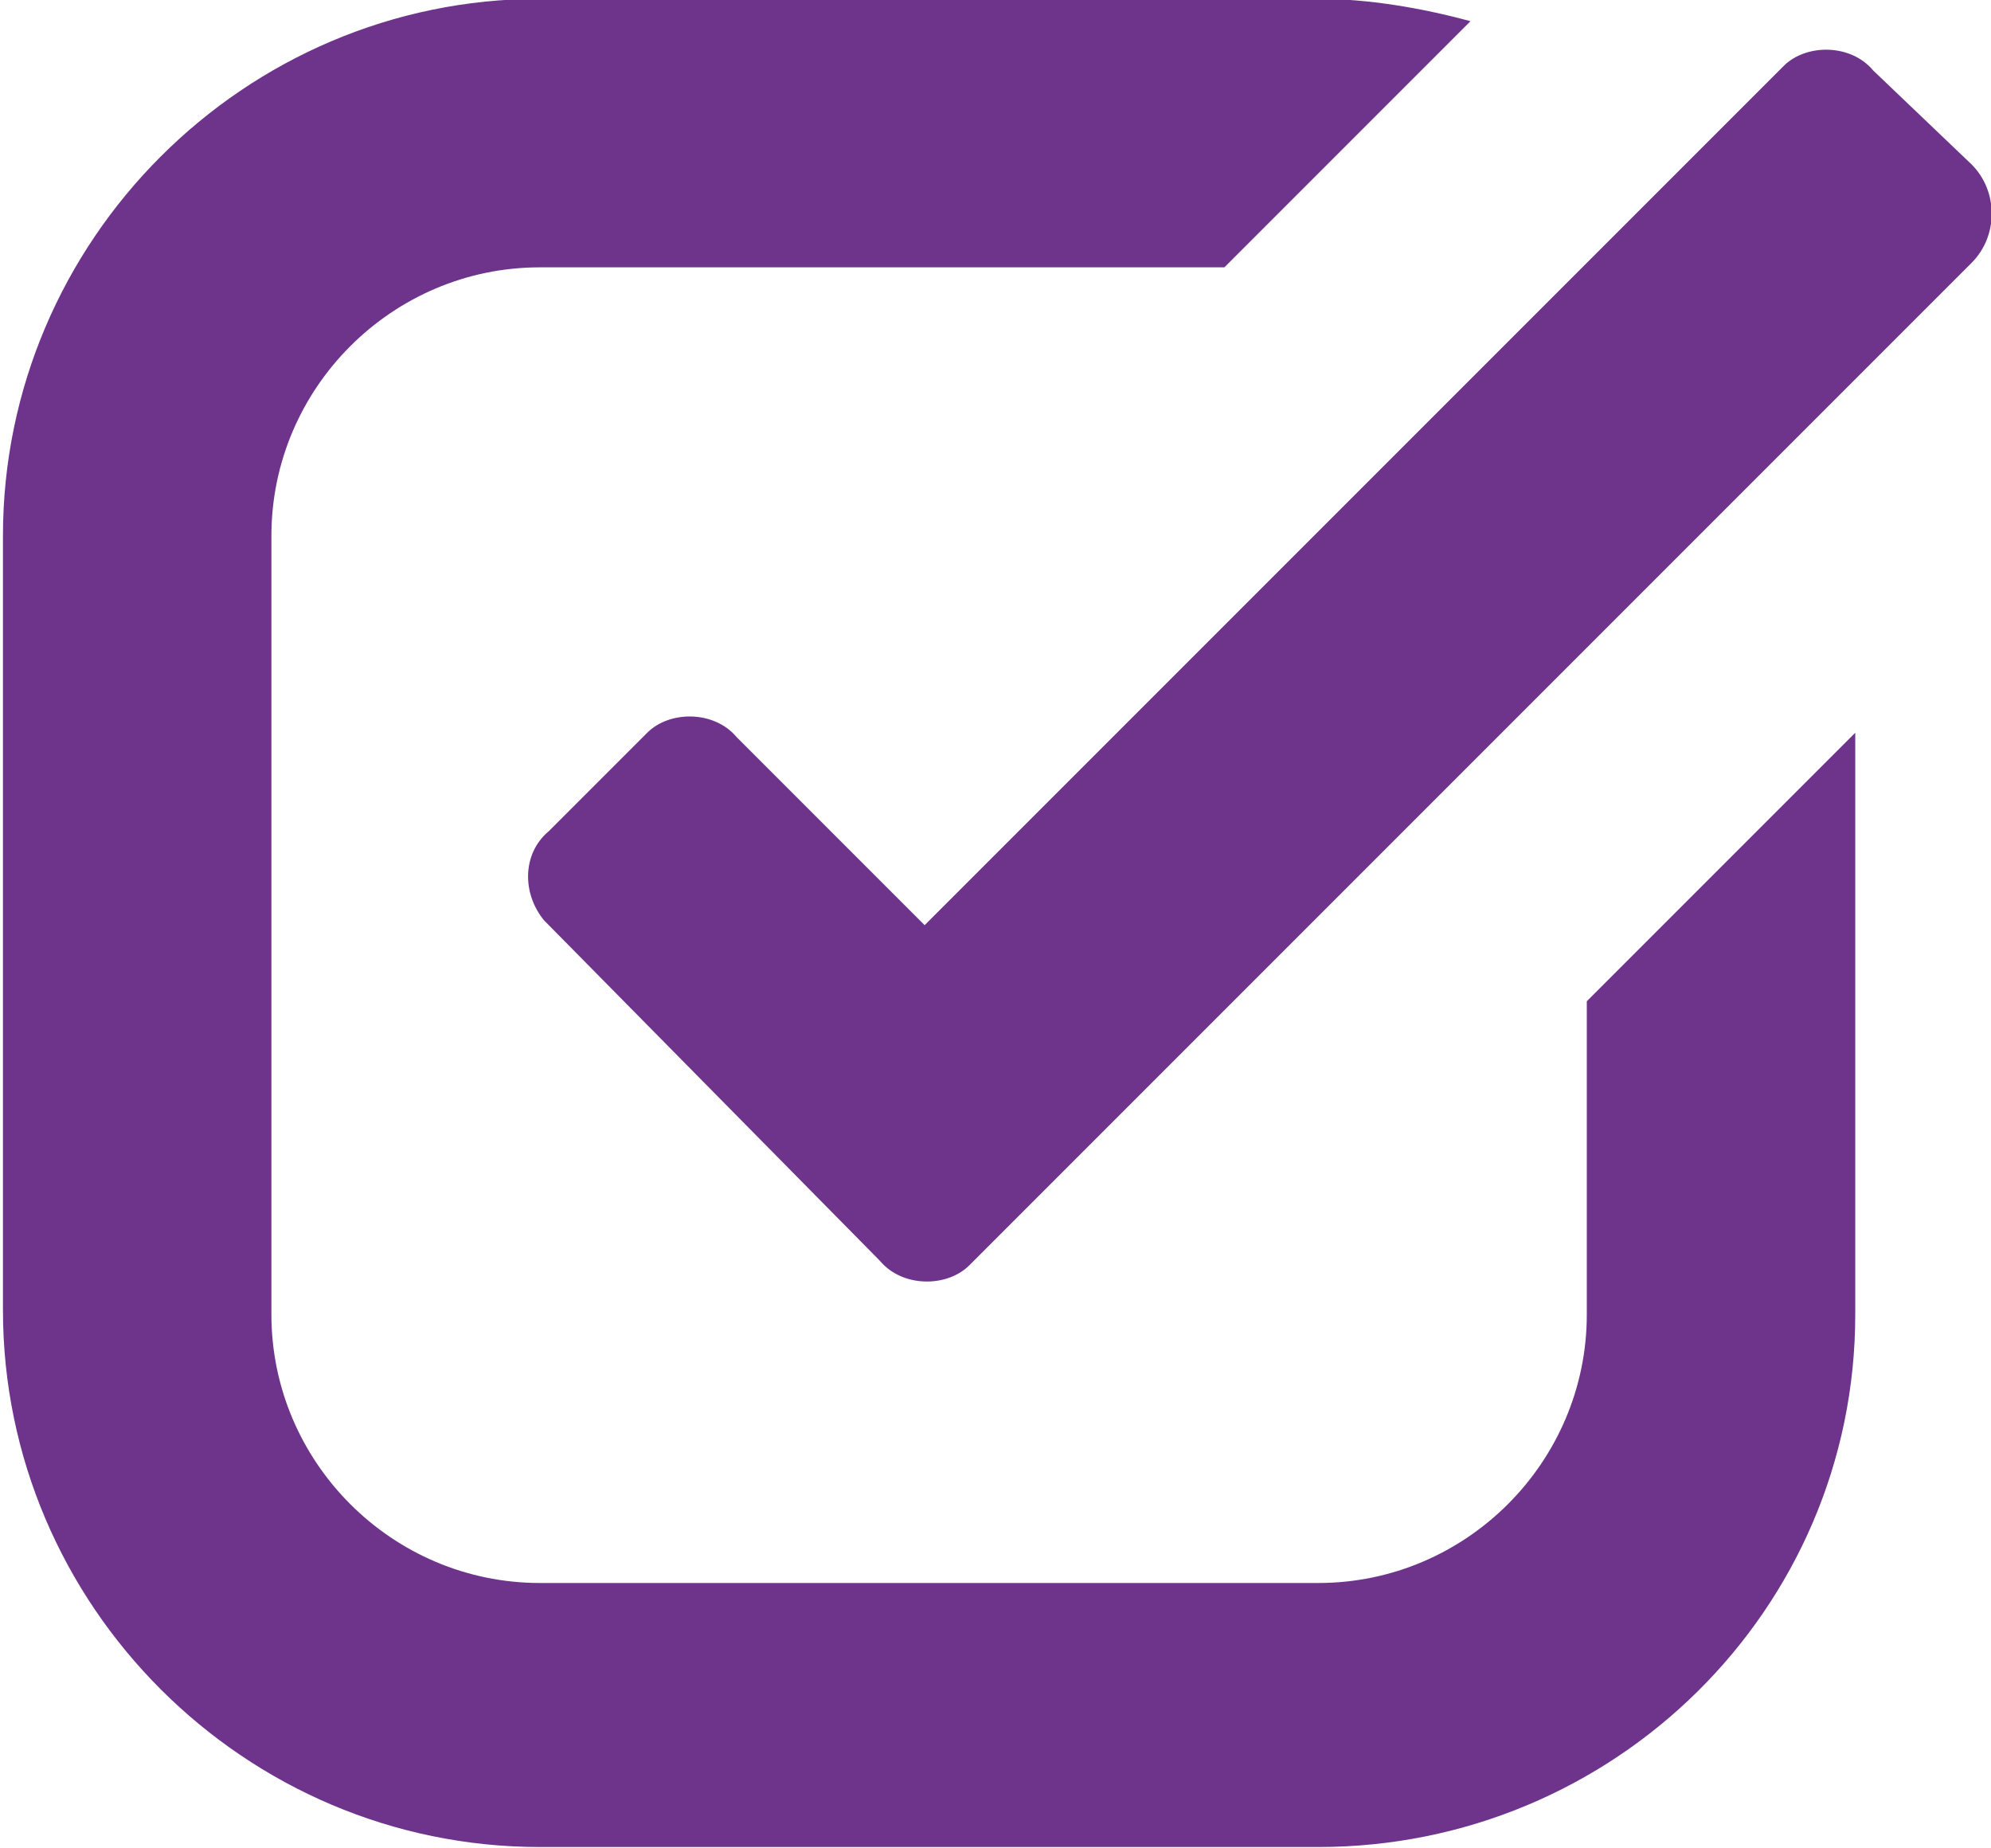
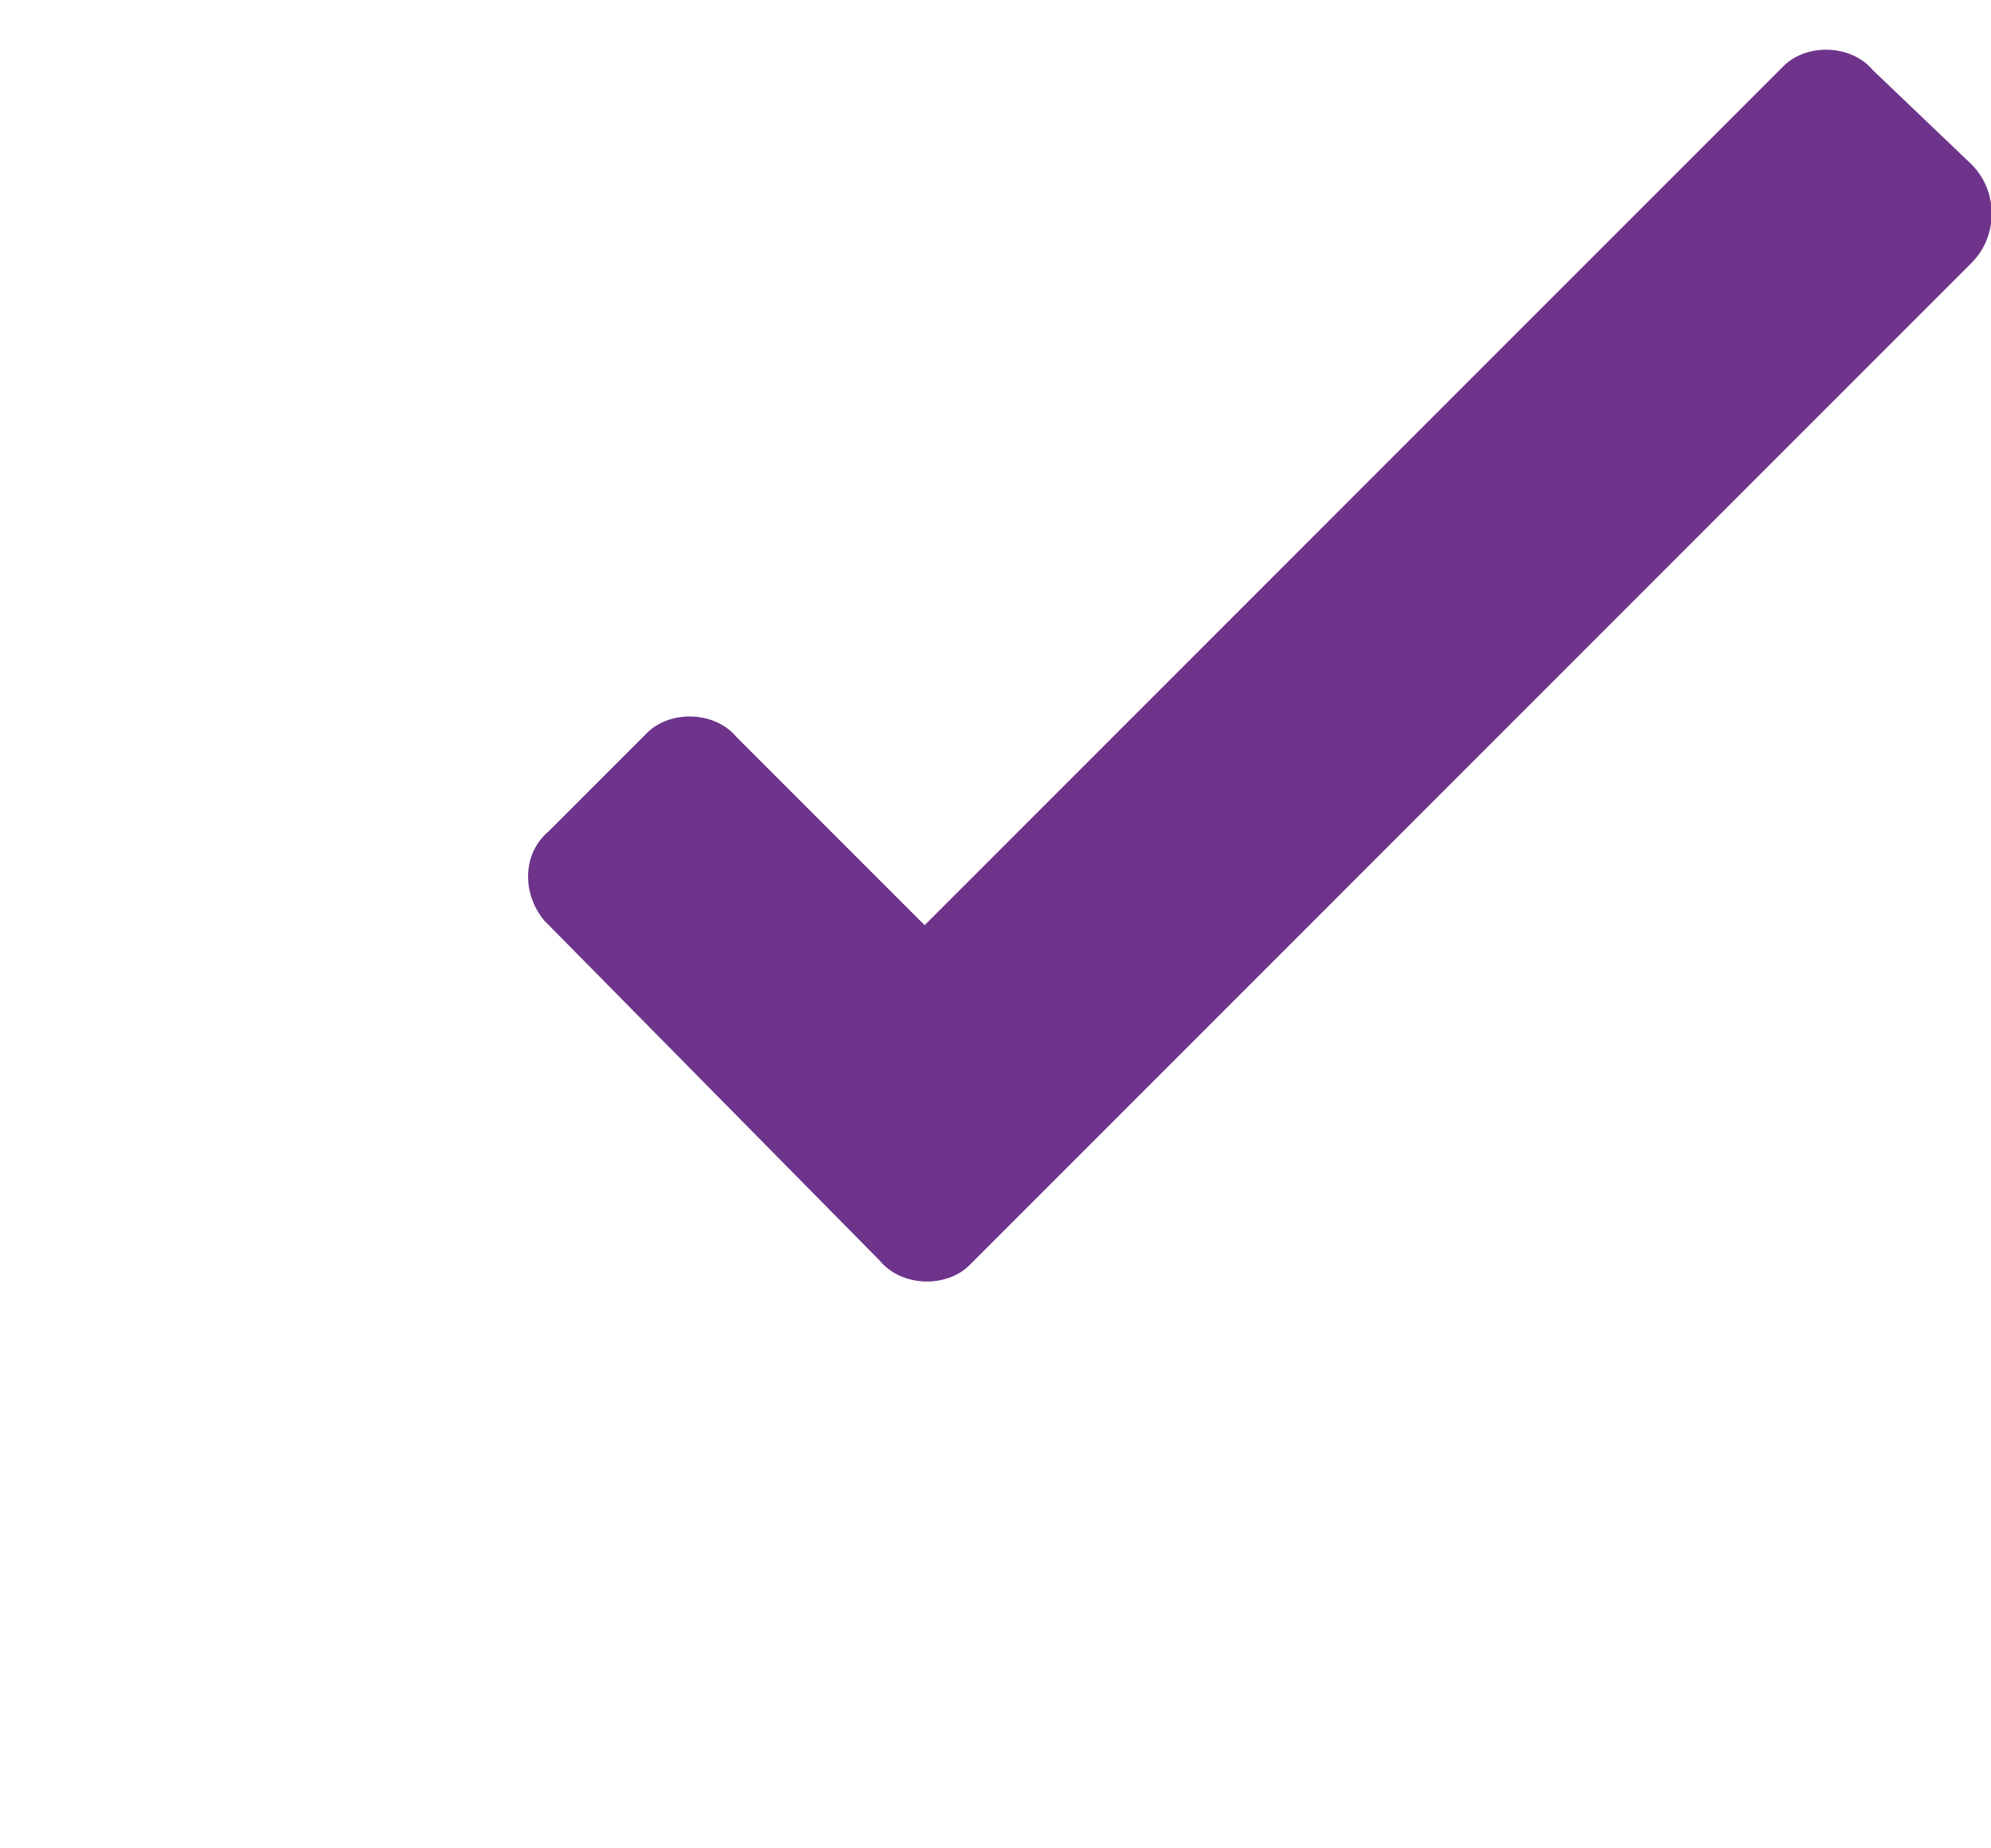
<svg xmlns="http://www.w3.org/2000/svg" version="1.1" id="Ebene_1" x="0px" y="0px" viewBox="0 0 44.5 41.3" style="enable-background:new 0 0 44.5 41.3;" xml:space="preserve">
  <style type="text/css">
	.st0{fill:#6E348B;}
</style>
  <g id="icon-check" transform="translate(-0.234 -0.326)">
-     <path id="Shape" class="st0" d="M35.7,29.7c0,3.3-2.7,6-6,6H12.3c-3.3,0-6-2.7-6-6V12.3c0-3.3,2.7-6,6-6h15.3l5.5-5.5   c-1.1-0.3-2.3-0.5-3.4-0.5H12.3c-6.6,0-12,5.4-12,12v17.3c0,6.6,5.4,12,12,12c0,0,0,0,0,0h17.4c6.6,0,12-5.3,12-11.9v-13l-6,6V29.7   z" />
    <path id="Shape-2" class="st0" d="M44.3,4l-2.2-2.1c-0.5-0.6-1.5-0.6-2-0.1c0,0,0,0-0.1,0.1L20.9,21l-4.2-4.2   c-0.5-0.6-1.5-0.6-2-0.1c0,0,0,0-0.1,0.1l-2.1,2.1c-0.6,0.5-0.6,1.4-0.1,2c0,0,0,0,0.1,0.1l7.4,7.5c0.5,0.6,1.5,0.6,2,0.1   c0,0,0,0,0.1-0.1L44.3,6.2C44.9,5.6,44.9,4.6,44.3,4z" />
  </g>
</svg>